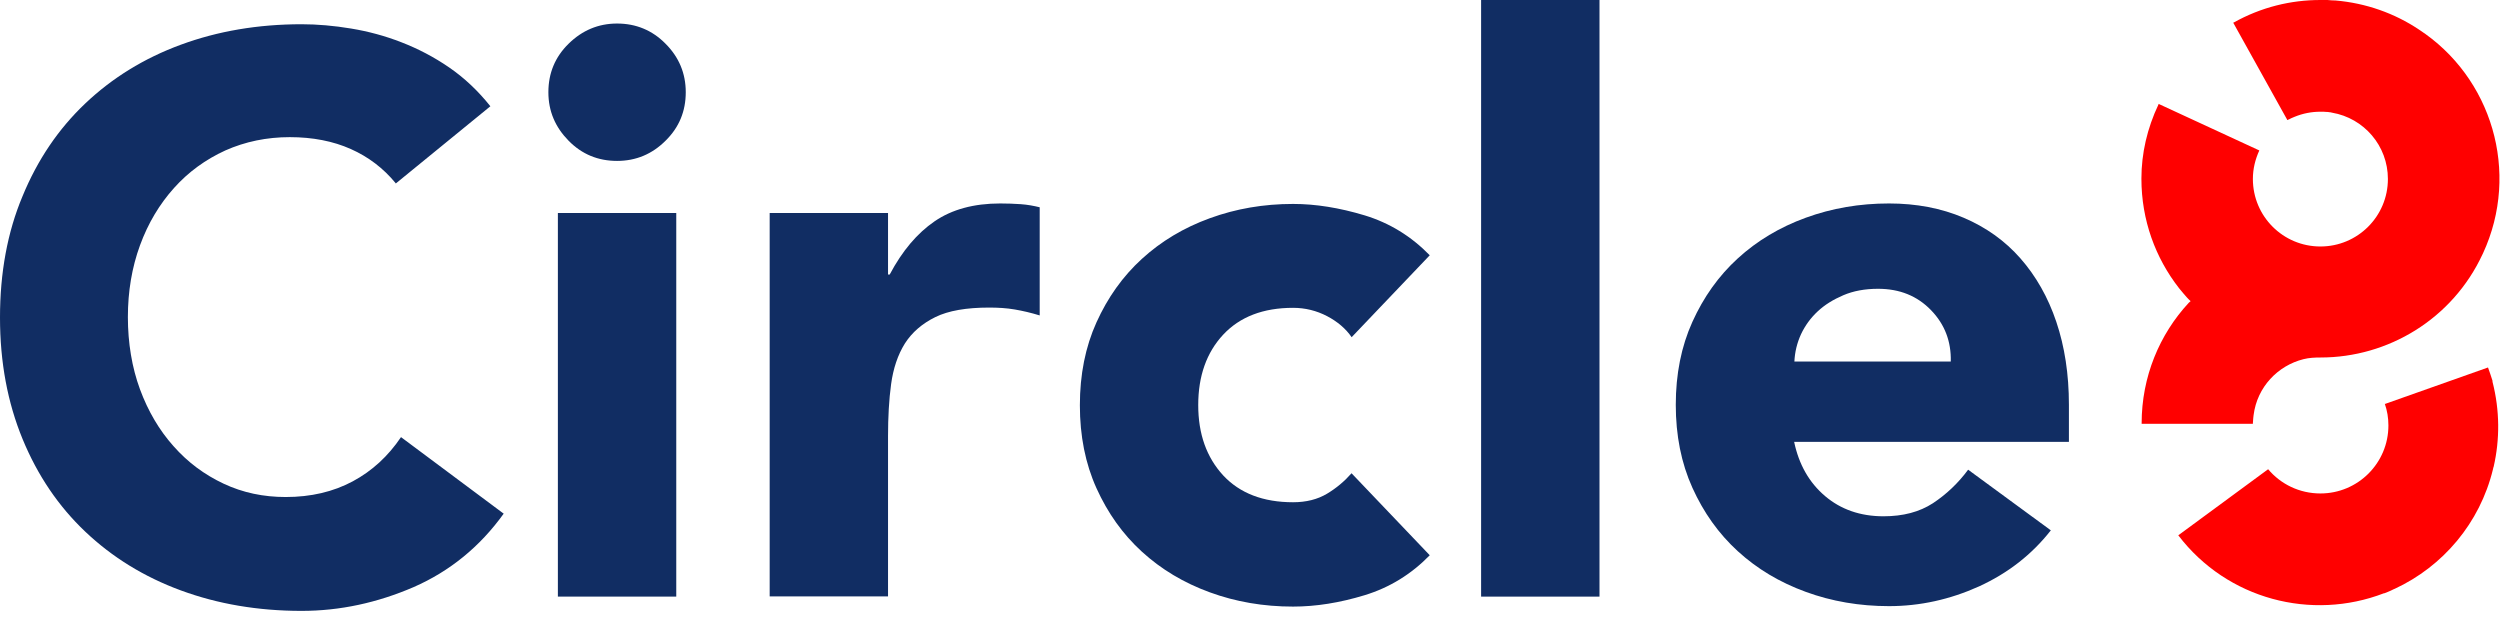
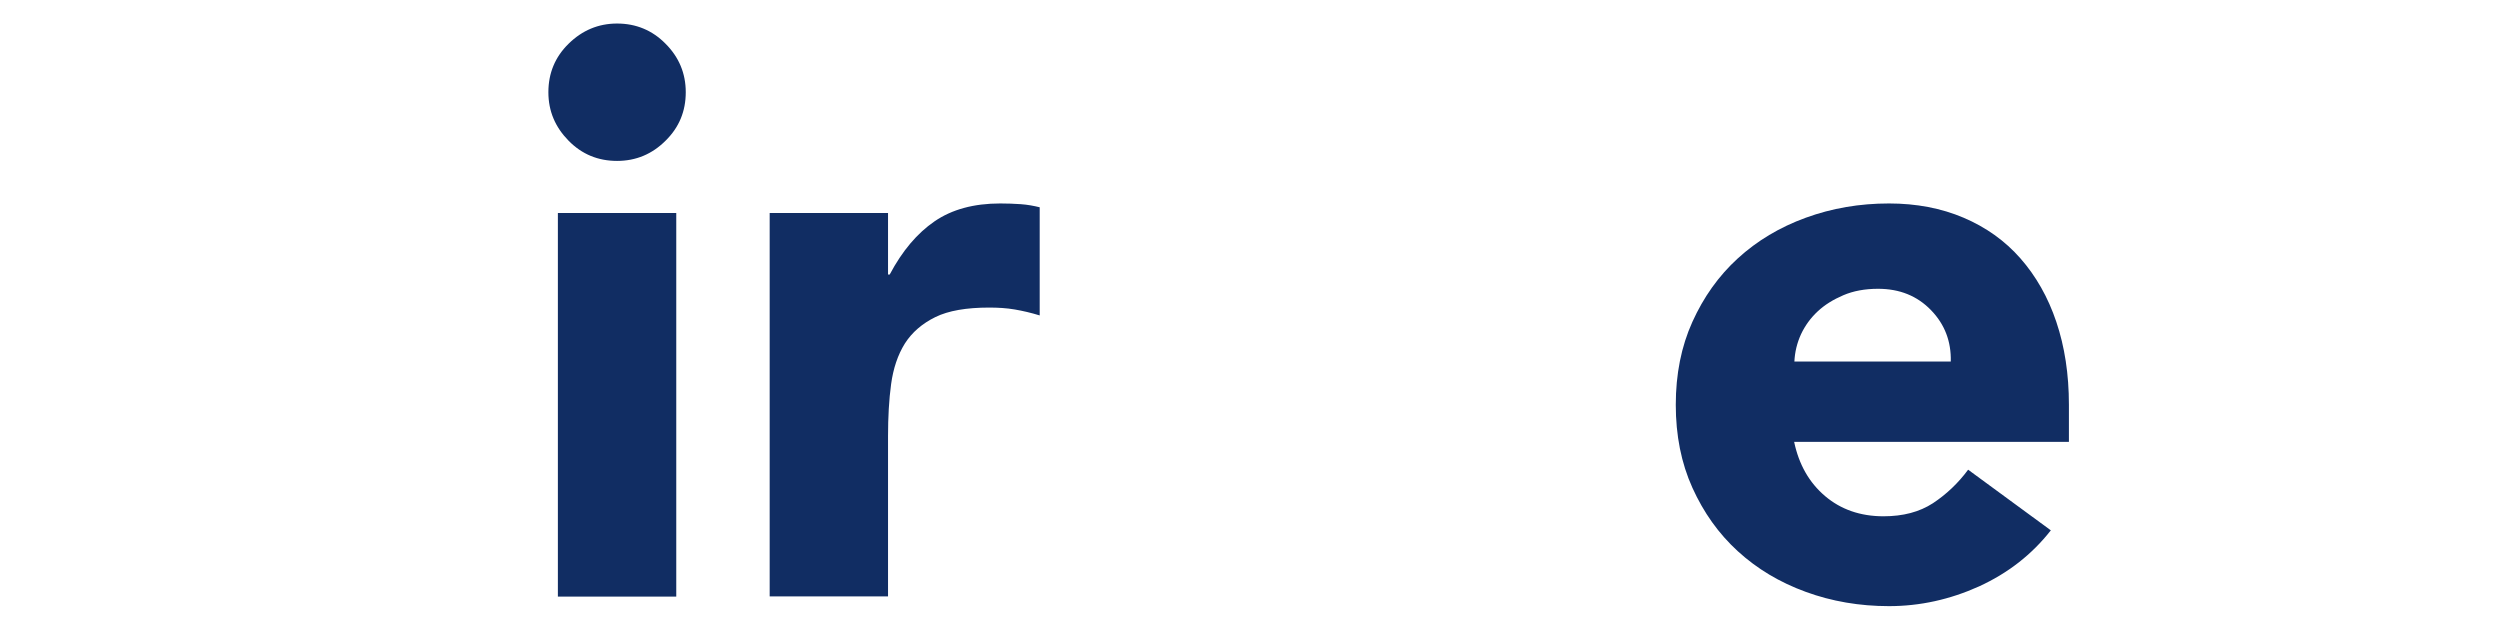
<svg xmlns="http://www.w3.org/2000/svg" viewBox="0 0 99 25" fill="none">
-   <path d="M94.439 15.992C94.534 16.265 94.581 16.548 94.581 16.849C94.581 18.336 93.376 19.541 91.888 19.541C91.06 19.541 90.317 19.174 89.818 18.581L86.26 21.198C88.199 23.739 91.54 24.596 94.402 23.494H94.421C94.468 23.475 94.515 23.457 94.562 23.438C94.637 23.41 94.712 23.372 94.788 23.334C94.806 23.334 94.816 23.315 94.835 23.315C96.736 22.431 98.204 20.718 98.722 18.581C98.722 18.543 98.741 18.515 98.75 18.477C98.995 17.404 98.995 16.256 98.703 15.117V15.079C98.647 14.9 98.59 14.731 98.525 14.552L94.43 16.002L94.439 15.992Z" fill="#ff0000" />
-   <path d="M15.663 7.248C15.183 6.664 14.59 6.212 13.893 5.902C13.197 5.591 12.387 5.431 11.474 5.431C10.561 5.431 9.705 5.61 8.923 5.958C8.142 6.316 7.464 6.805 6.89 7.446C6.316 8.086 5.864 8.839 5.544 9.714C5.224 10.589 5.064 11.54 5.064 12.557C5.064 13.573 5.224 14.552 5.544 15.418C5.864 16.284 6.307 17.037 6.871 17.668C7.436 18.308 8.095 18.797 8.858 19.155C9.62 19.513 10.439 19.682 11.314 19.682C12.312 19.682 13.197 19.475 13.969 19.061C14.741 18.647 15.371 18.063 15.88 17.31L19.946 20.341C19.005 21.649 17.819 22.619 16.378 23.25C14.938 23.871 13.46 24.191 11.945 24.191C10.213 24.191 8.622 23.918 7.163 23.381C5.704 22.845 4.443 22.064 3.379 21.056C2.316 20.049 1.487 18.826 0.894 17.386C0.301 15.945 0 14.345 0 12.575C0 10.806 0.292 9.196 0.894 7.766C1.487 6.325 2.316 5.102 3.379 4.095C4.443 3.087 5.704 2.306 7.163 1.77C8.622 1.233 10.213 0.96 11.945 0.96C12.566 0.96 13.225 1.017 13.903 1.13C14.581 1.242 15.249 1.421 15.898 1.675C16.557 1.93 17.188 2.259 17.79 2.673C18.393 3.087 18.939 3.605 19.419 4.208L15.672 7.267L15.663 7.248Z" fill="#112d63" />
  <path d="M21.716 3.652C21.716 2.899 21.979 2.259 22.516 1.732C23.052 1.205 23.692 0.932 24.436 0.932C25.18 0.932 25.829 1.195 26.356 1.732C26.883 2.259 27.156 2.899 27.156 3.652C27.156 4.405 26.893 5.045 26.356 5.572C25.829 6.099 25.189 6.372 24.436 6.372C23.683 6.372 23.043 6.109 22.516 5.572C21.989 5.036 21.716 4.405 21.716 3.652ZM22.092 8.434H26.78V23.626H22.092V8.434Z" fill="#112d63" />
  <path d="M30.479 8.434H35.166V10.872H35.232C35.731 9.93 36.324 9.234 37.011 8.763C37.698 8.293 38.564 8.057 39.609 8.057C39.882 8.057 40.155 8.067 40.419 8.085C40.691 8.104 40.936 8.151 41.172 8.208V12.491C40.833 12.387 40.513 12.312 40.183 12.255C39.854 12.199 39.524 12.18 39.166 12.18C38.272 12.18 37.557 12.302 37.039 12.557C36.522 12.811 36.117 13.159 35.834 13.601C35.552 14.053 35.373 14.59 35.288 15.211C35.204 15.832 35.166 16.519 35.166 17.272V23.617H30.479V8.424V8.434Z" fill="#112d63" />
-   <path d="M53.521 13.347C53.295 13.018 52.966 12.736 52.552 12.519C52.138 12.303 51.686 12.19 51.206 12.19C50.02 12.19 49.097 12.547 48.438 13.253C47.78 13.959 47.45 14.891 47.45 16.039C47.45 17.188 47.78 18.11 48.438 18.826C49.097 19.532 50.02 19.889 51.206 19.889C51.724 19.889 52.175 19.776 52.552 19.55C52.928 19.325 53.248 19.052 53.521 18.741L56.618 21.988C55.884 22.741 55.027 23.268 54.039 23.57C53.051 23.871 52.109 24.021 51.206 24.021C50.039 24.021 48.937 23.833 47.911 23.457C46.876 23.08 45.982 22.544 45.219 21.847C44.457 21.151 43.864 20.313 43.421 19.334C42.979 18.355 42.763 17.263 42.763 16.049C42.763 14.835 42.979 13.743 43.421 12.764C43.864 11.785 44.457 10.947 45.219 10.251C45.982 9.554 46.876 9.017 47.911 8.641C48.947 8.264 50.039 8.076 51.206 8.076C52.1 8.076 53.041 8.227 54.039 8.528C55.027 8.829 55.884 9.356 56.618 10.109L53.521 13.357V13.347Z" fill="#112d63" />
-   <path d="M58.652 0H63.34V23.626H58.652V0Z" fill="#112d63" />
  <path d="M81.214 21C80.461 21.96 79.52 22.694 78.371 23.221C77.223 23.739 76.037 24.003 74.804 24.003C73.637 24.003 72.535 23.814 71.509 23.438C70.474 23.061 69.58 22.525 68.817 21.828C68.055 21.132 67.462 20.294 67.019 19.315C66.577 18.336 66.361 17.244 66.361 16.03C66.361 14.816 66.577 13.724 67.019 12.745C67.462 11.766 68.055 10.928 68.817 10.232C69.58 9.535 70.474 8.999 71.509 8.622C72.545 8.245 73.637 8.057 74.804 8.057C75.886 8.057 76.875 8.245 77.759 8.622C78.644 8.999 79.397 9.535 80.009 10.232C80.621 10.928 81.101 11.766 81.43 12.745C81.76 13.724 81.929 14.816 81.929 16.03V17.498H71.048C71.236 18.392 71.641 19.108 72.272 19.644C72.893 20.172 73.665 20.445 74.587 20.445C75.359 20.445 76.009 20.275 76.545 19.927C77.072 19.578 77.543 19.136 77.938 18.6L81.223 21.009L81.214 21ZM77.251 14.317C77.27 13.526 77.016 12.848 76.47 12.284C75.924 11.719 75.227 11.436 74.371 11.436C73.853 11.436 73.392 11.521 72.996 11.691C72.601 11.86 72.262 12.067 71.98 12.331C71.698 12.594 71.481 12.895 71.321 13.234C71.161 13.583 71.076 13.94 71.058 14.317H77.251Z" fill="#112d63" />
-   <path d="M84.8 7.078C84.8 8.716 85.355 10.213 86.287 11.408C86.306 11.427 86.315 11.446 86.334 11.465C86.381 11.521 86.428 11.578 86.475 11.634C86.522 11.681 86.56 11.738 86.607 11.785C86.626 11.813 86.72 11.898 86.748 11.926C86.692 11.982 86.72 11.945 86.673 11.992C85.515 13.244 84.809 14.919 84.809 16.764V16.783H89.214V16.764C89.214 16.661 89.243 16.435 89.243 16.435C89.384 15.324 90.203 14.477 91.219 14.223C91.445 14.166 91.671 14.157 91.897 14.157C94.561 14.157 97.112 12.641 98.307 10.072L98.326 10.034C99.813 6.815 98.674 3.05 95.785 1.167C94.825 0.527 93.695 0.122 92.481 0.019C92.481 0.019 92.471 0.019 92.462 0.019C92.368 0.019 92.264 0.009 92.17 0C92.132 0 92.095 0 92.057 0C92.01 0 91.888 0 91.888 0C90.721 0 89.544 0.282 88.452 0.894H88.433L90.579 4.753H90.598C90.598 4.753 90.608 4.735 90.617 4.735C90.617 4.735 90.617 4.735 90.626 4.735C90.702 4.697 90.777 4.659 90.852 4.631C91.191 4.49 91.539 4.424 91.888 4.424C91.888 4.424 91.897 4.424 91.906 4.424C91.982 4.424 92.057 4.424 92.132 4.433C92.17 4.433 92.198 4.433 92.236 4.443C92.274 4.443 92.311 4.452 92.349 4.462C93.61 4.678 94.561 5.77 94.561 7.088C94.561 8.566 93.365 9.761 91.888 9.761C90.41 9.761 89.214 8.566 89.214 7.088C89.214 6.683 89.309 6.307 89.469 5.958L85.478 4.113V4.132C85.026 5.083 84.8 6.081 84.8 7.069" fill="#ff0000" />
</svg>